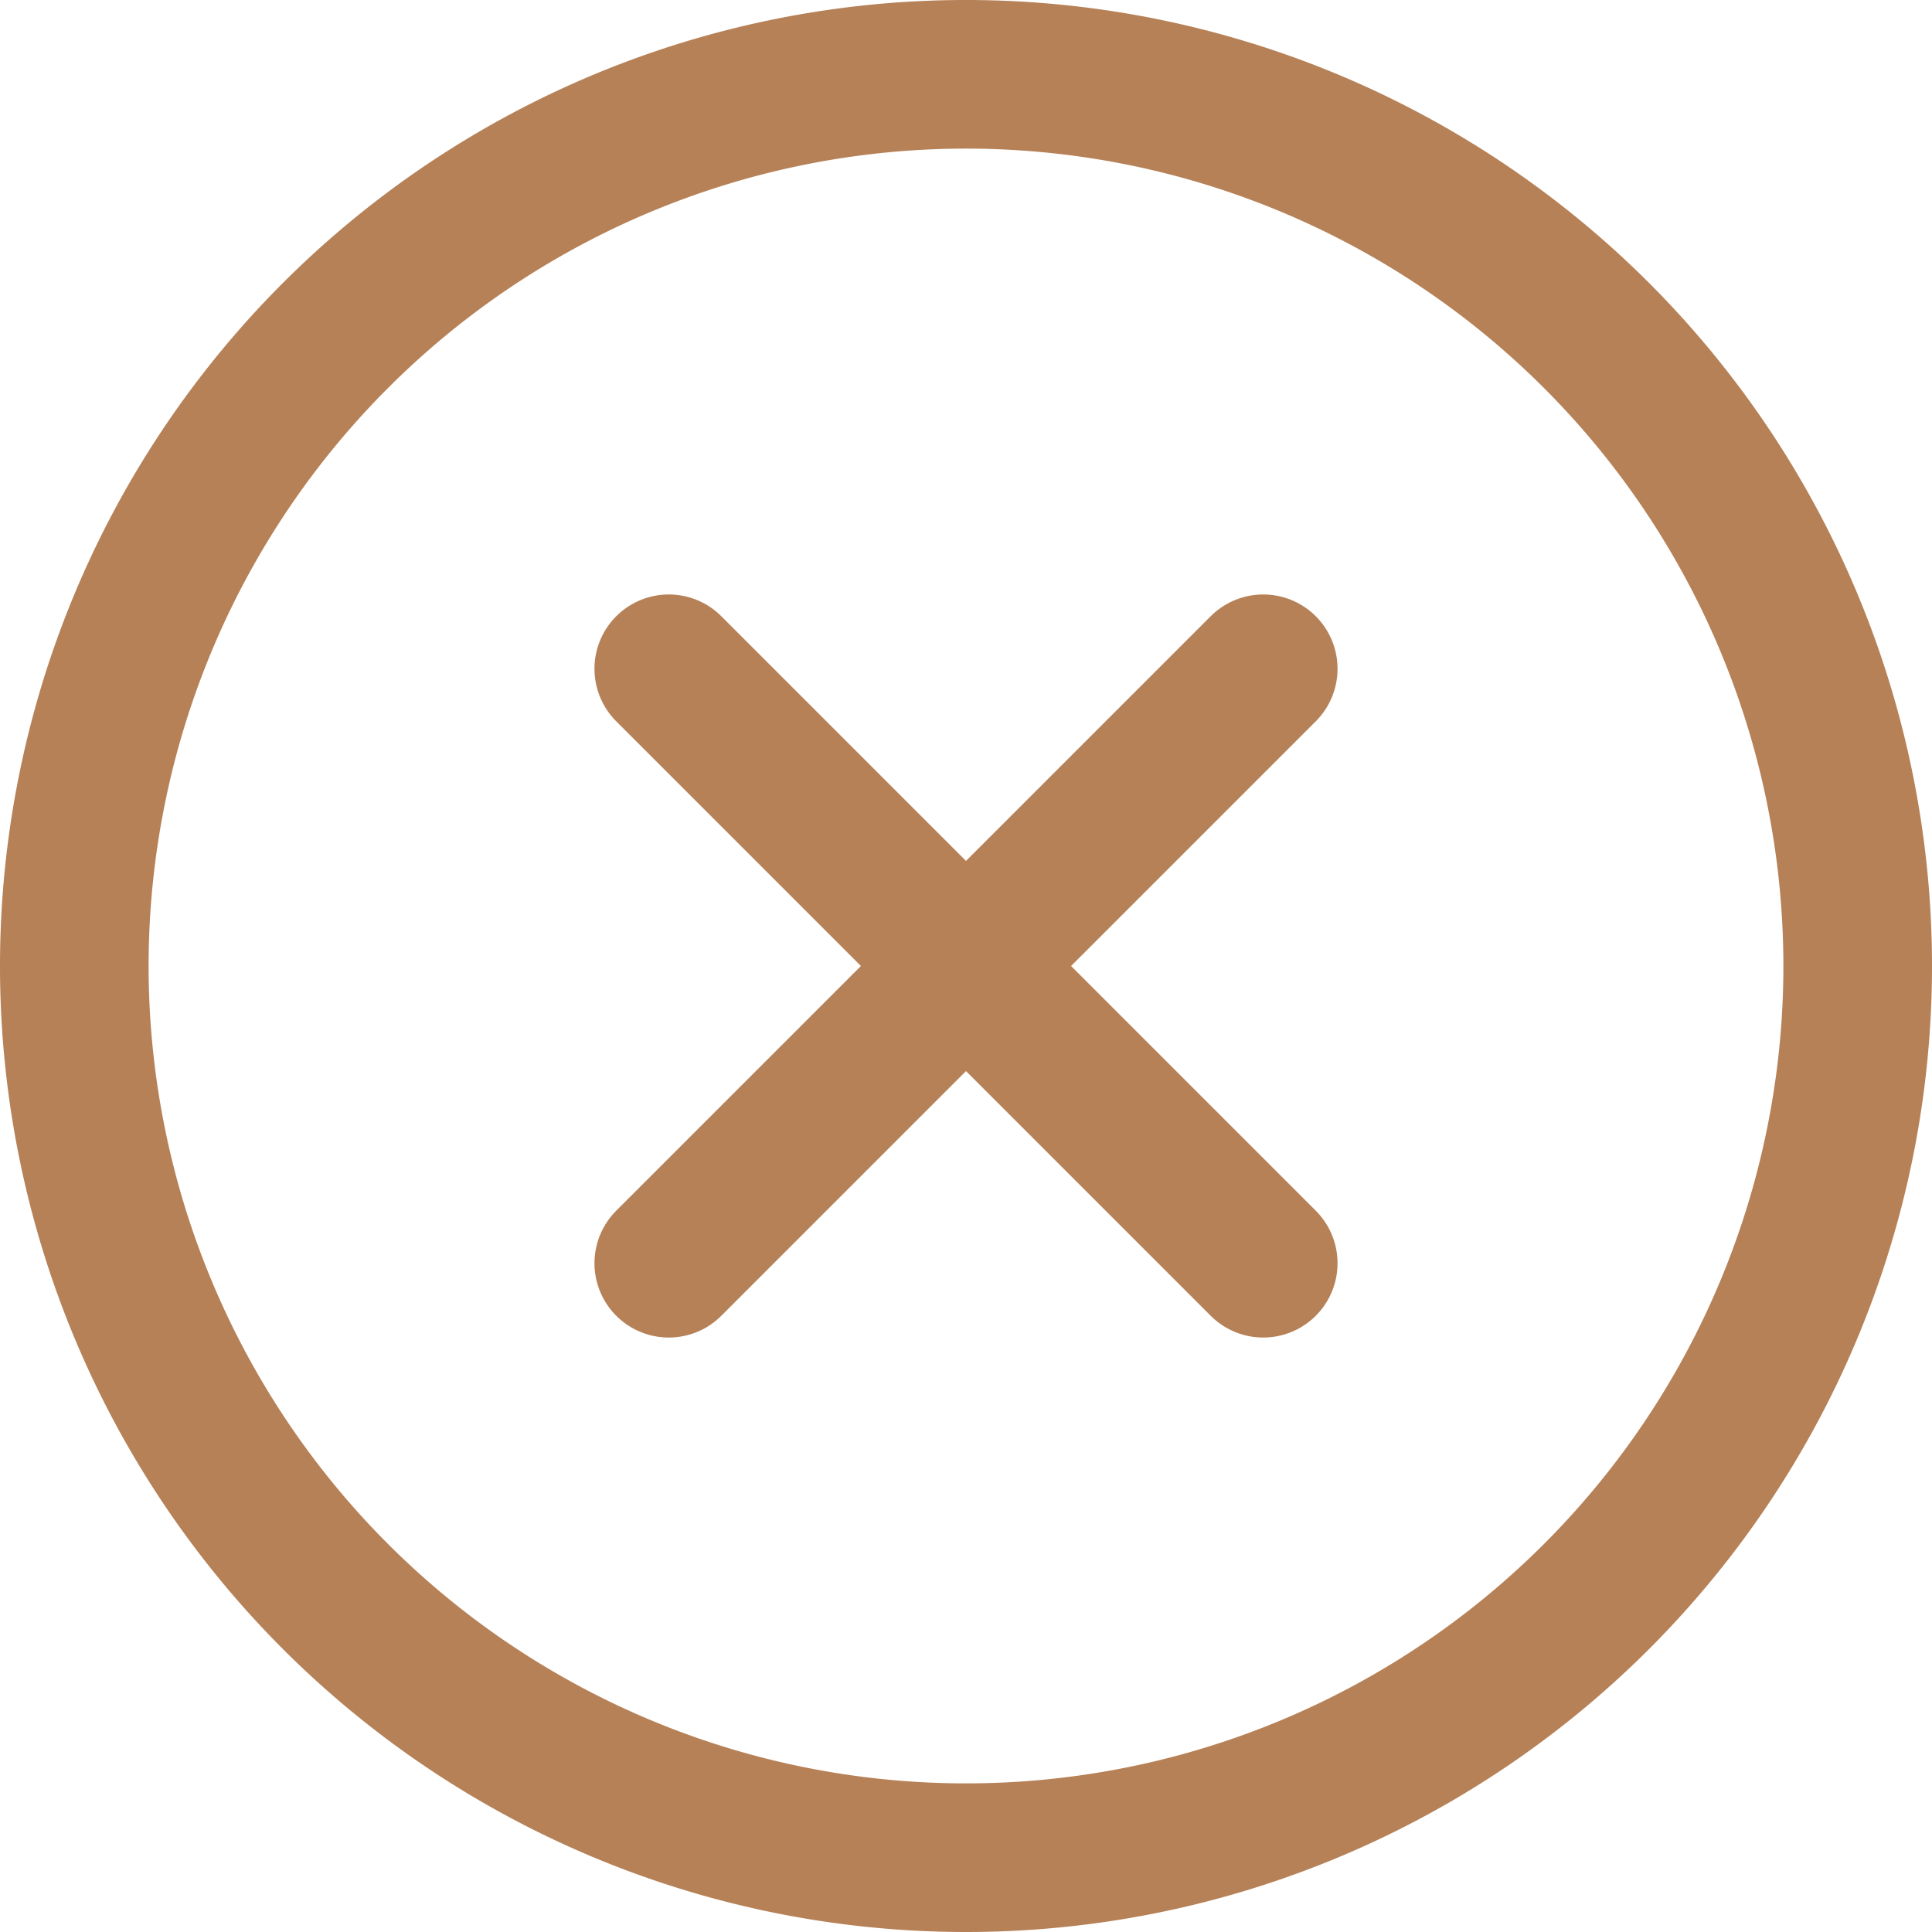
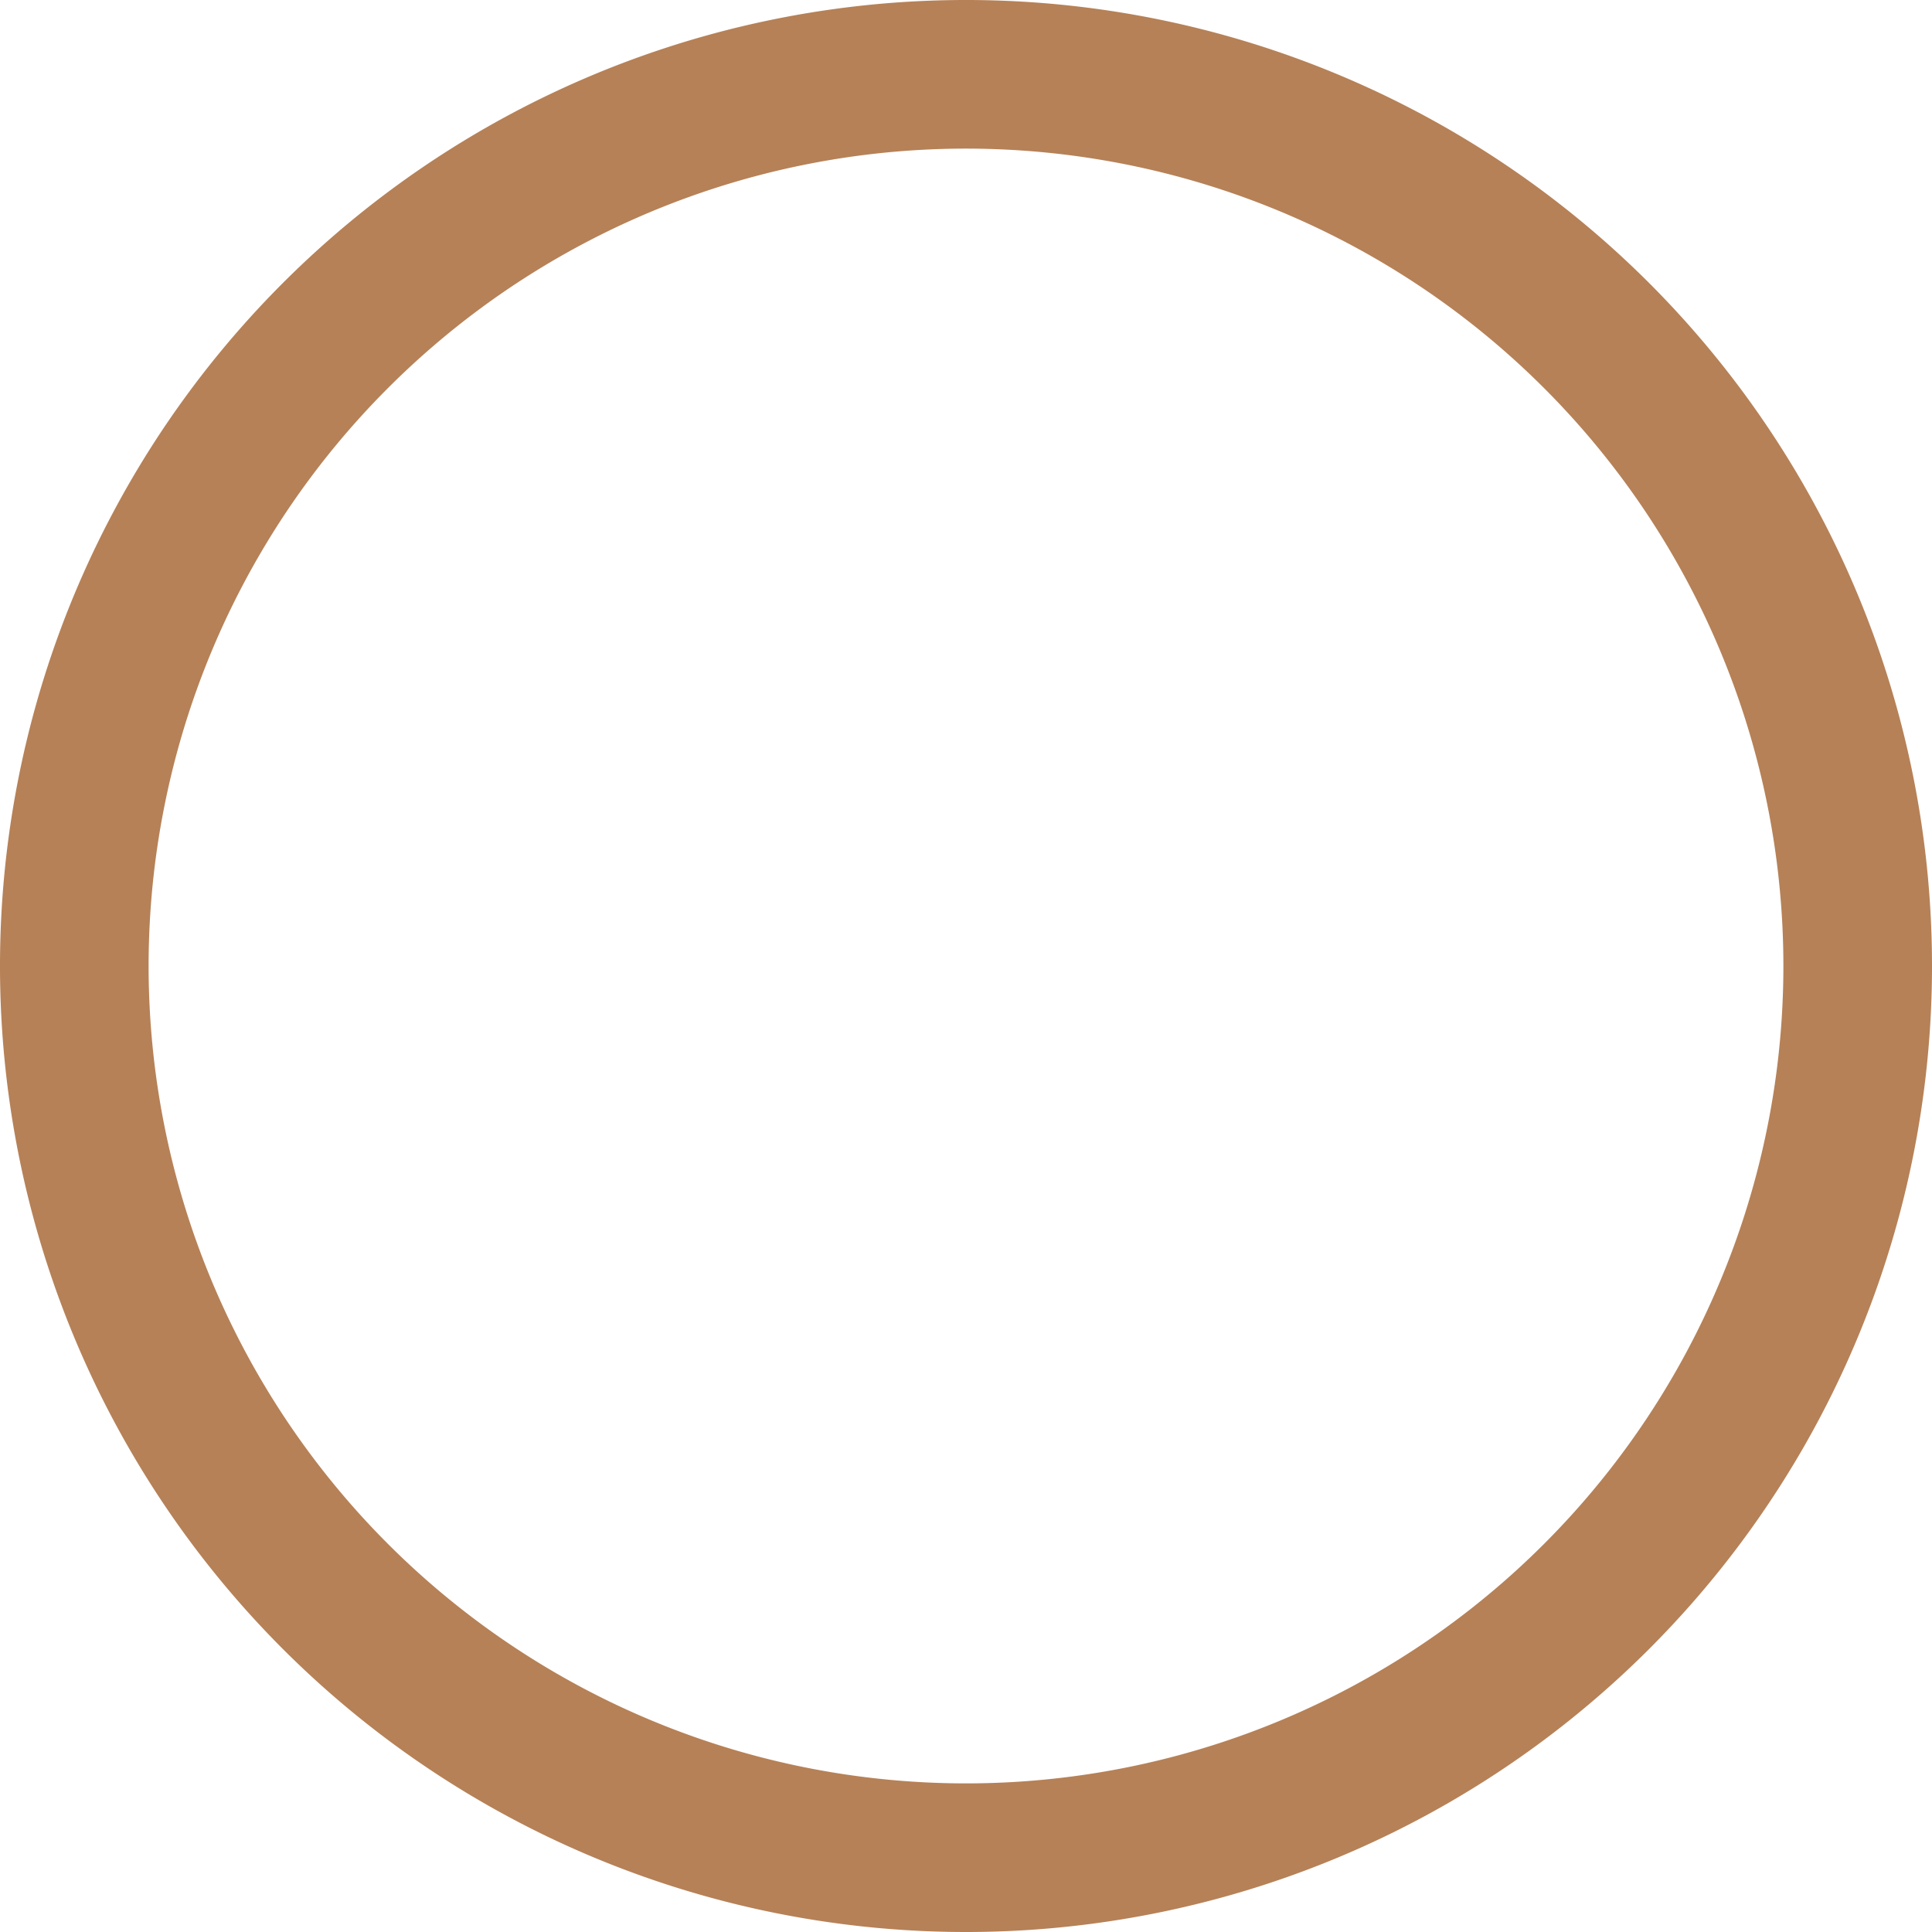
<svg xmlns="http://www.w3.org/2000/svg" width="29.25" height="29.25" viewBox="0 0 29.25 29.25">
  <g id="popup-ico-2" transform="translate(1.125 1.125)">
    <path id="Path_3121" data-name="Path 3121" d="M31.5,18A13.5,13.5,0,1,0,18,31.5,13.5,13.5,0,0,0,31.5,18Z" transform="translate(-4.5 -4.5)" fill="none" stroke="#b68157" stroke-miterlimit="10" stroke-width="2.25" />
-     <path id="Path_3122" data-name="Path 3122" d="M22.5,22.5l-9-9m0,9,9-9" transform="translate(-4.5 -4.5)" fill="none" stroke="#b68157" stroke-linecap="round" stroke-linejoin="round" stroke-width="2.25" />
  </g>
</svg>